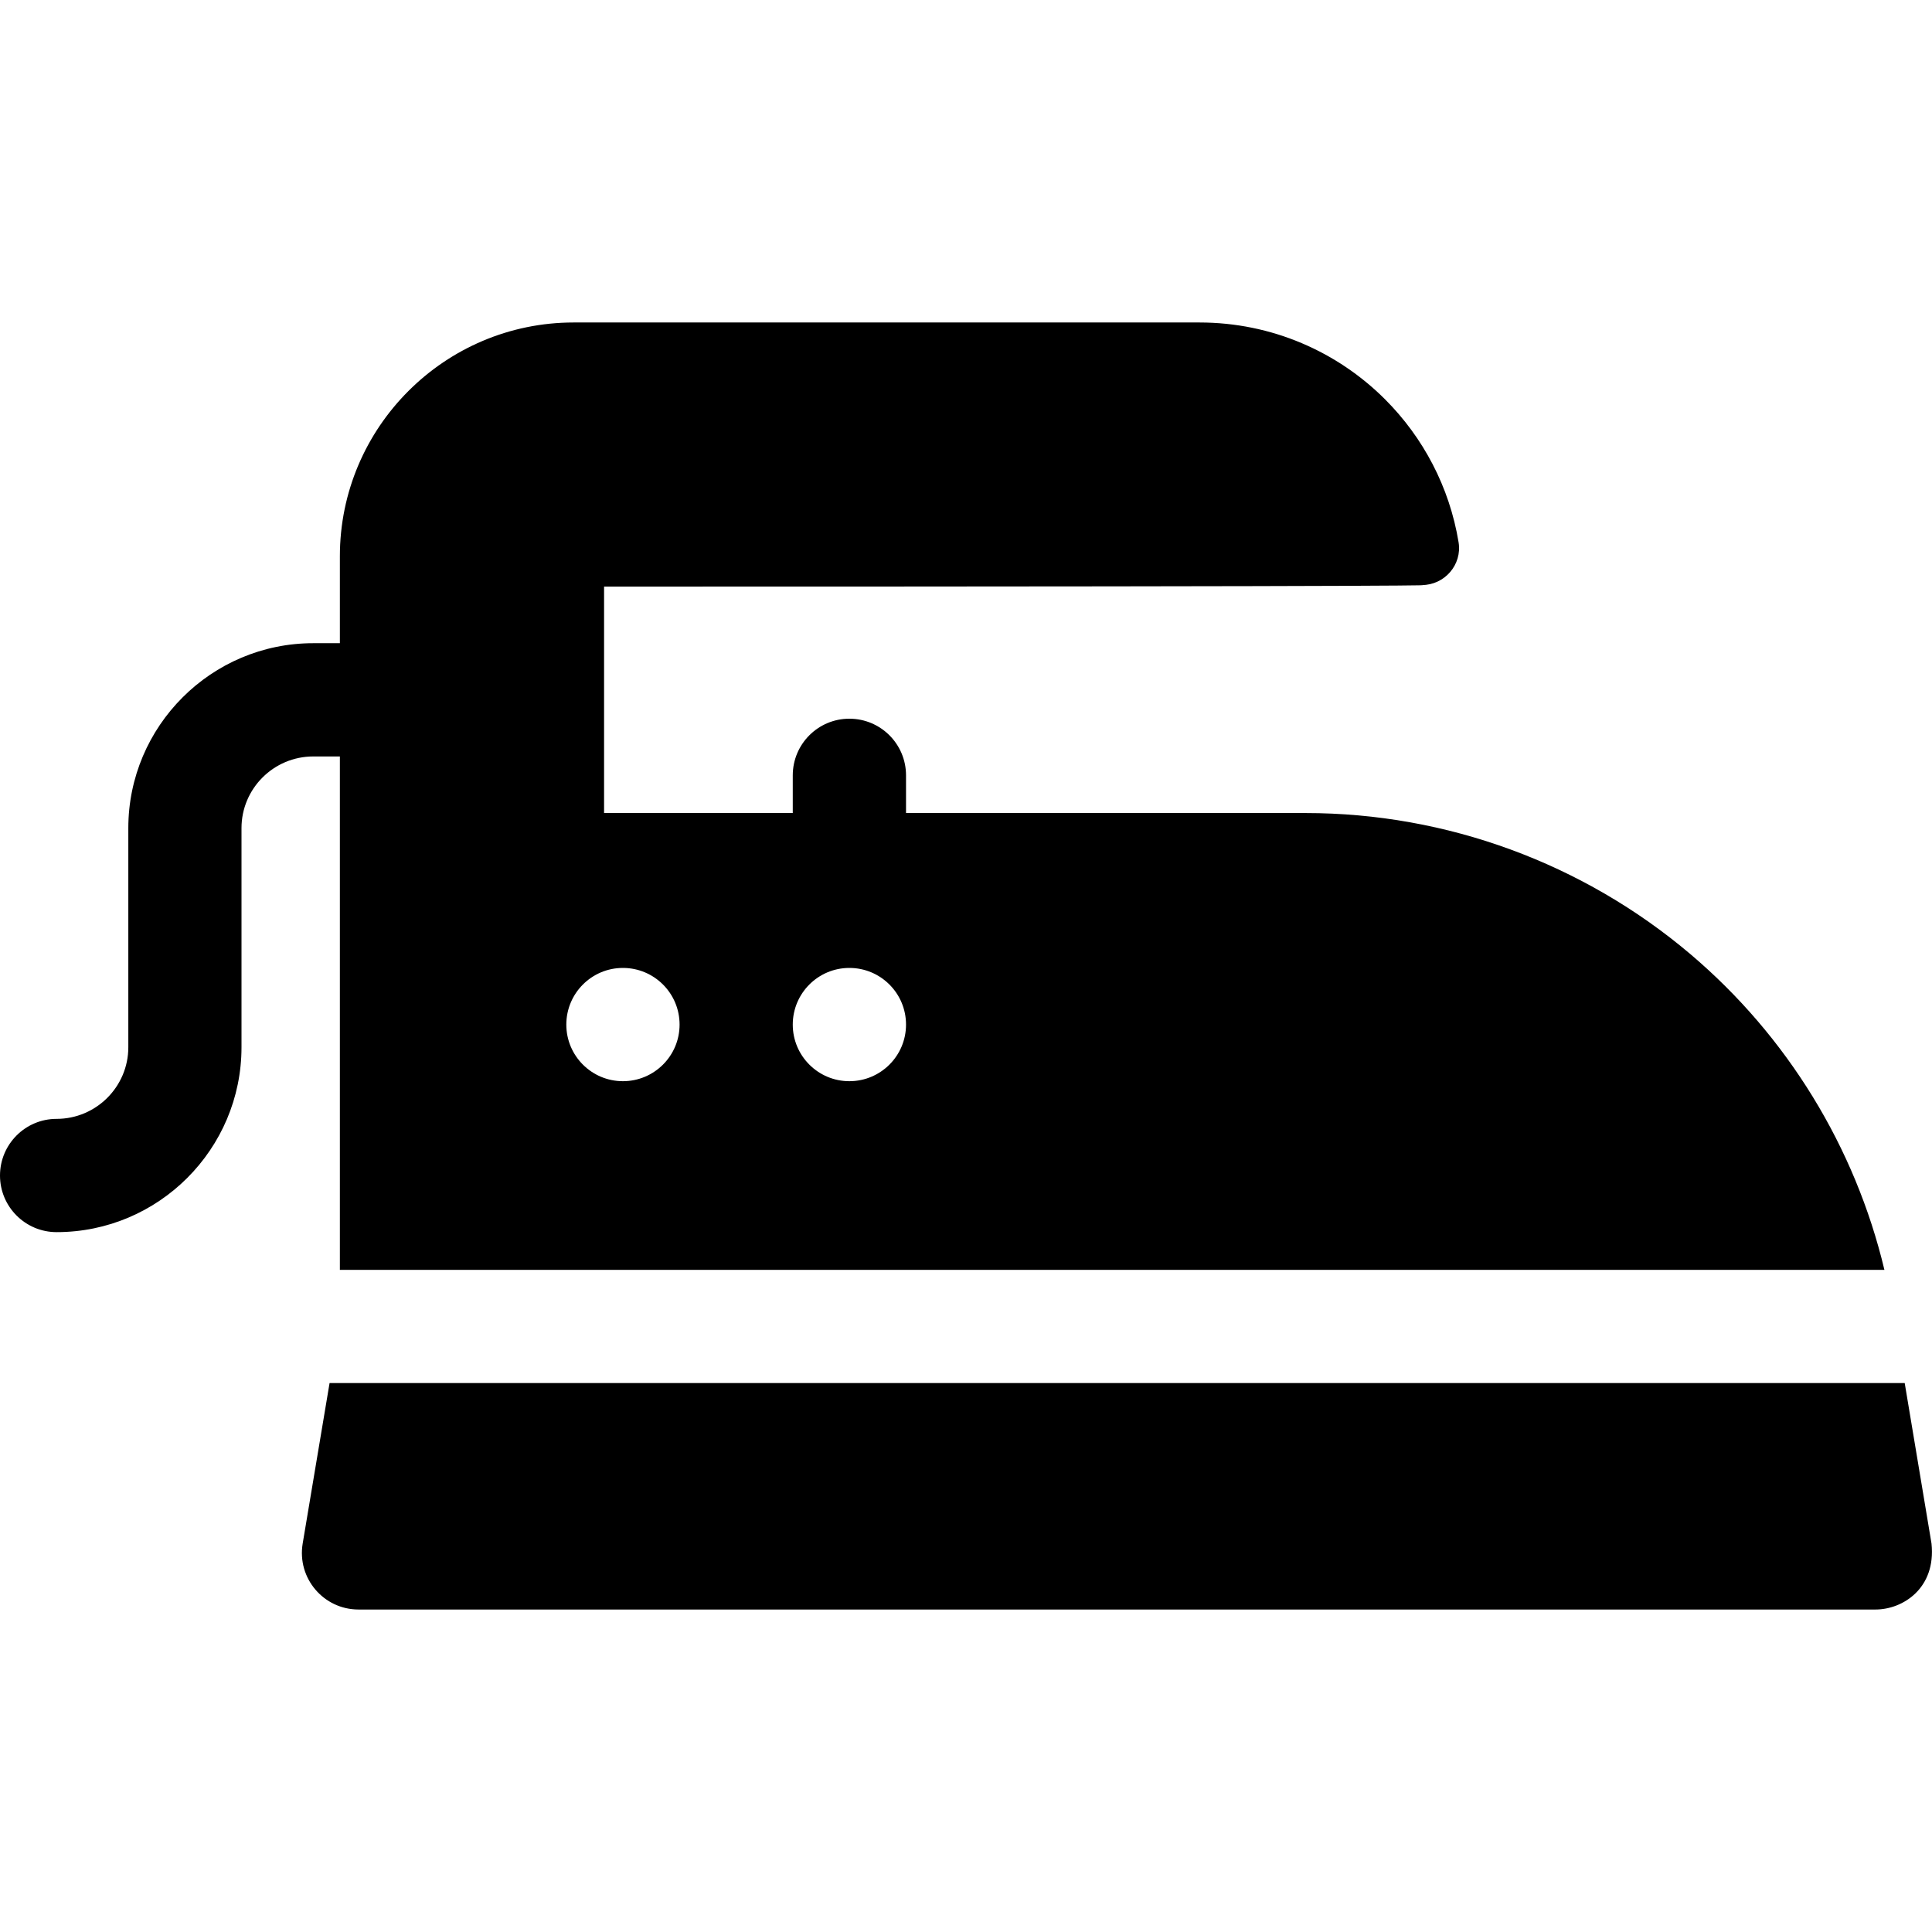
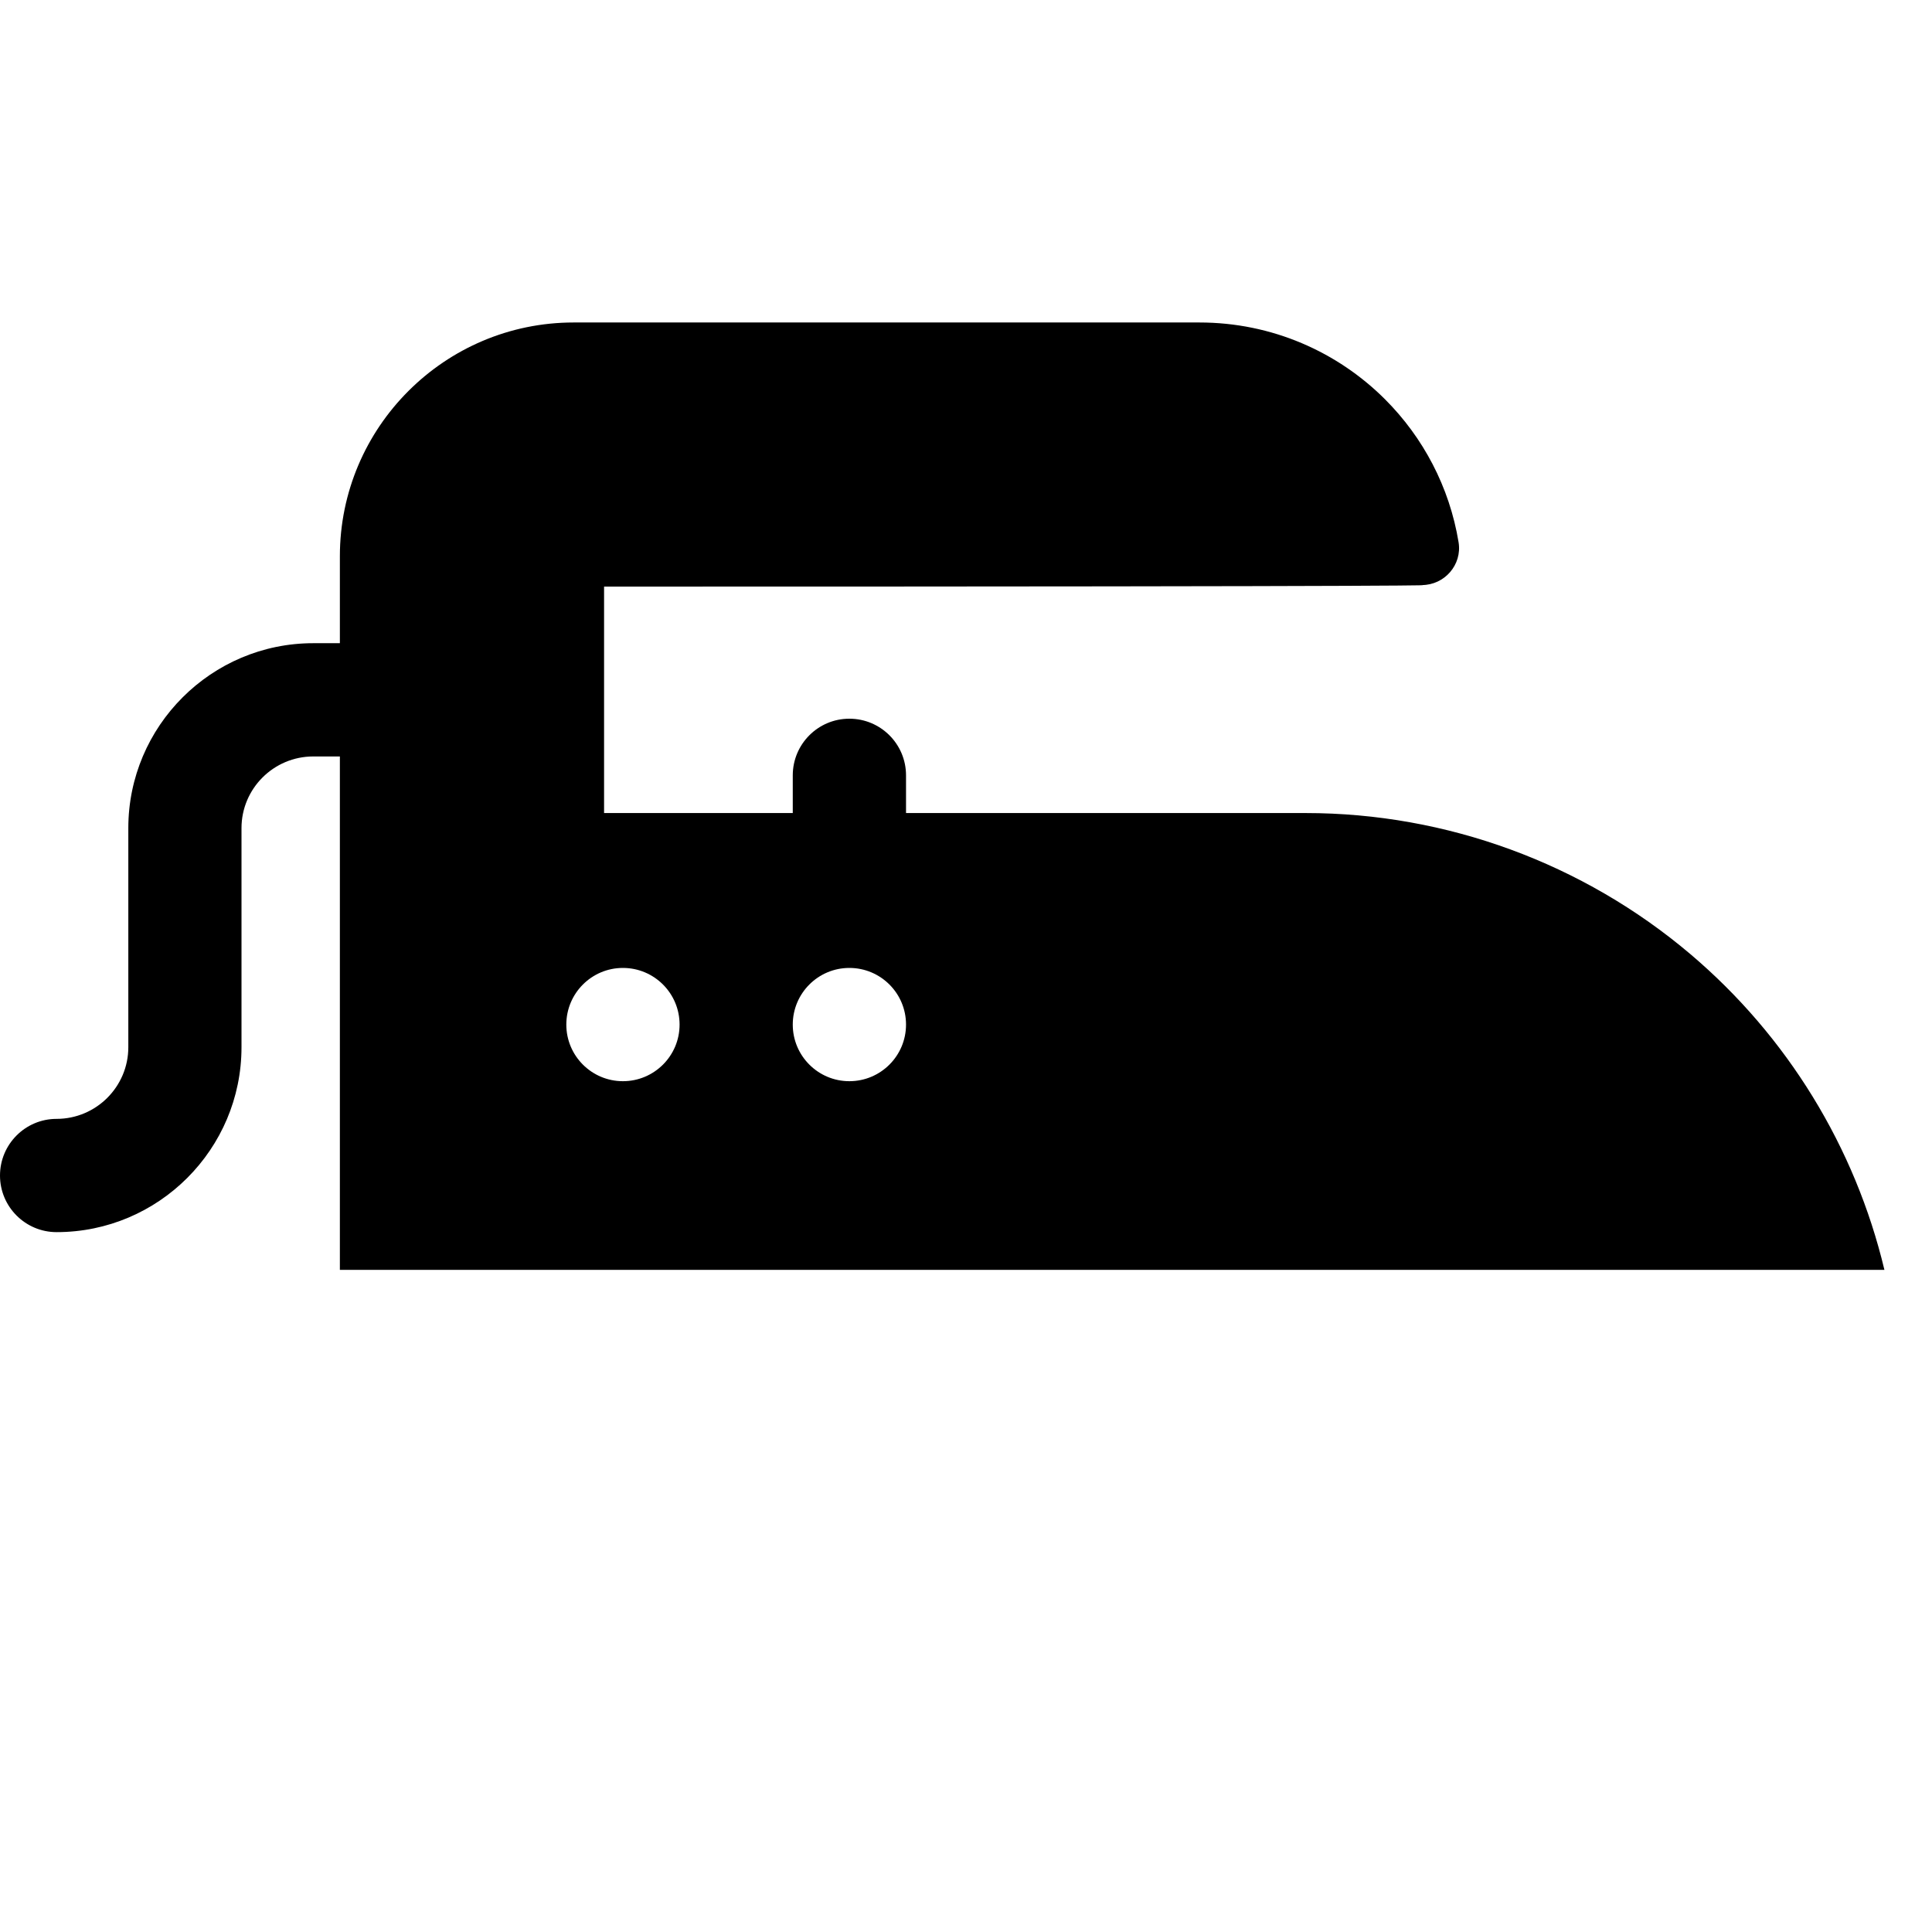
<svg xmlns="http://www.w3.org/2000/svg" width="24" height="24" viewBox="0 0 24 24" fill="none">
-   <path d="M23.994 19.175L23.661 17.181H4.094L3.76 19.174C3.688 19.607 4.022 19.994 4.453 19.994H23.299C23.637 19.994 24.052 19.73 23.994 19.175Z" fill="black" />
  <path d="M4.222 9.397V15.775H23.409C23.045 14.249 22.201 12.871 20.998 11.852C19.665 10.723 17.968 10.1 16.221 10.1H11.255V9.632C11.255 9.243 10.94 8.928 10.551 8.928C10.163 8.928 9.848 9.243 9.848 9.632V10.1H7.504V7.287C18.573 7.287 17.648 7.268 17.662 7.268C17.945 7.268 18.165 7.015 18.119 6.736C18.006 6.048 17.678 5.433 17.206 4.961C16.616 4.371 15.8 4.006 14.9 4.006H7.126C5.525 4.006 4.222 5.308 4.222 6.91V7.99H3.891C2.625 7.99 1.594 9.021 1.594 10.287V13.009C1.594 13.5 1.194 13.899 0.703 13.899C0.315 13.899 0 14.214 0 14.603C0 14.991 0.315 15.306 0.703 15.306C1.97 15.306 3 14.275 3 13.009V10.287C3 9.796 3.4 9.397 3.891 9.397H4.222ZM10.551 12.024C10.94 12.024 11.255 12.339 11.255 12.728C11.255 13.116 10.94 13.431 10.551 13.431C10.163 13.431 9.848 13.116 9.848 12.728C9.848 12.339 10.163 12.024 10.551 12.024ZM7.738 12.024C8.127 12.024 8.442 12.339 8.442 12.728C8.442 13.116 8.127 13.431 7.738 13.431C7.35 13.431 7.035 13.116 7.035 12.728C7.035 12.339 7.35 12.024 7.738 12.024Z" fill="black" />
</svg>